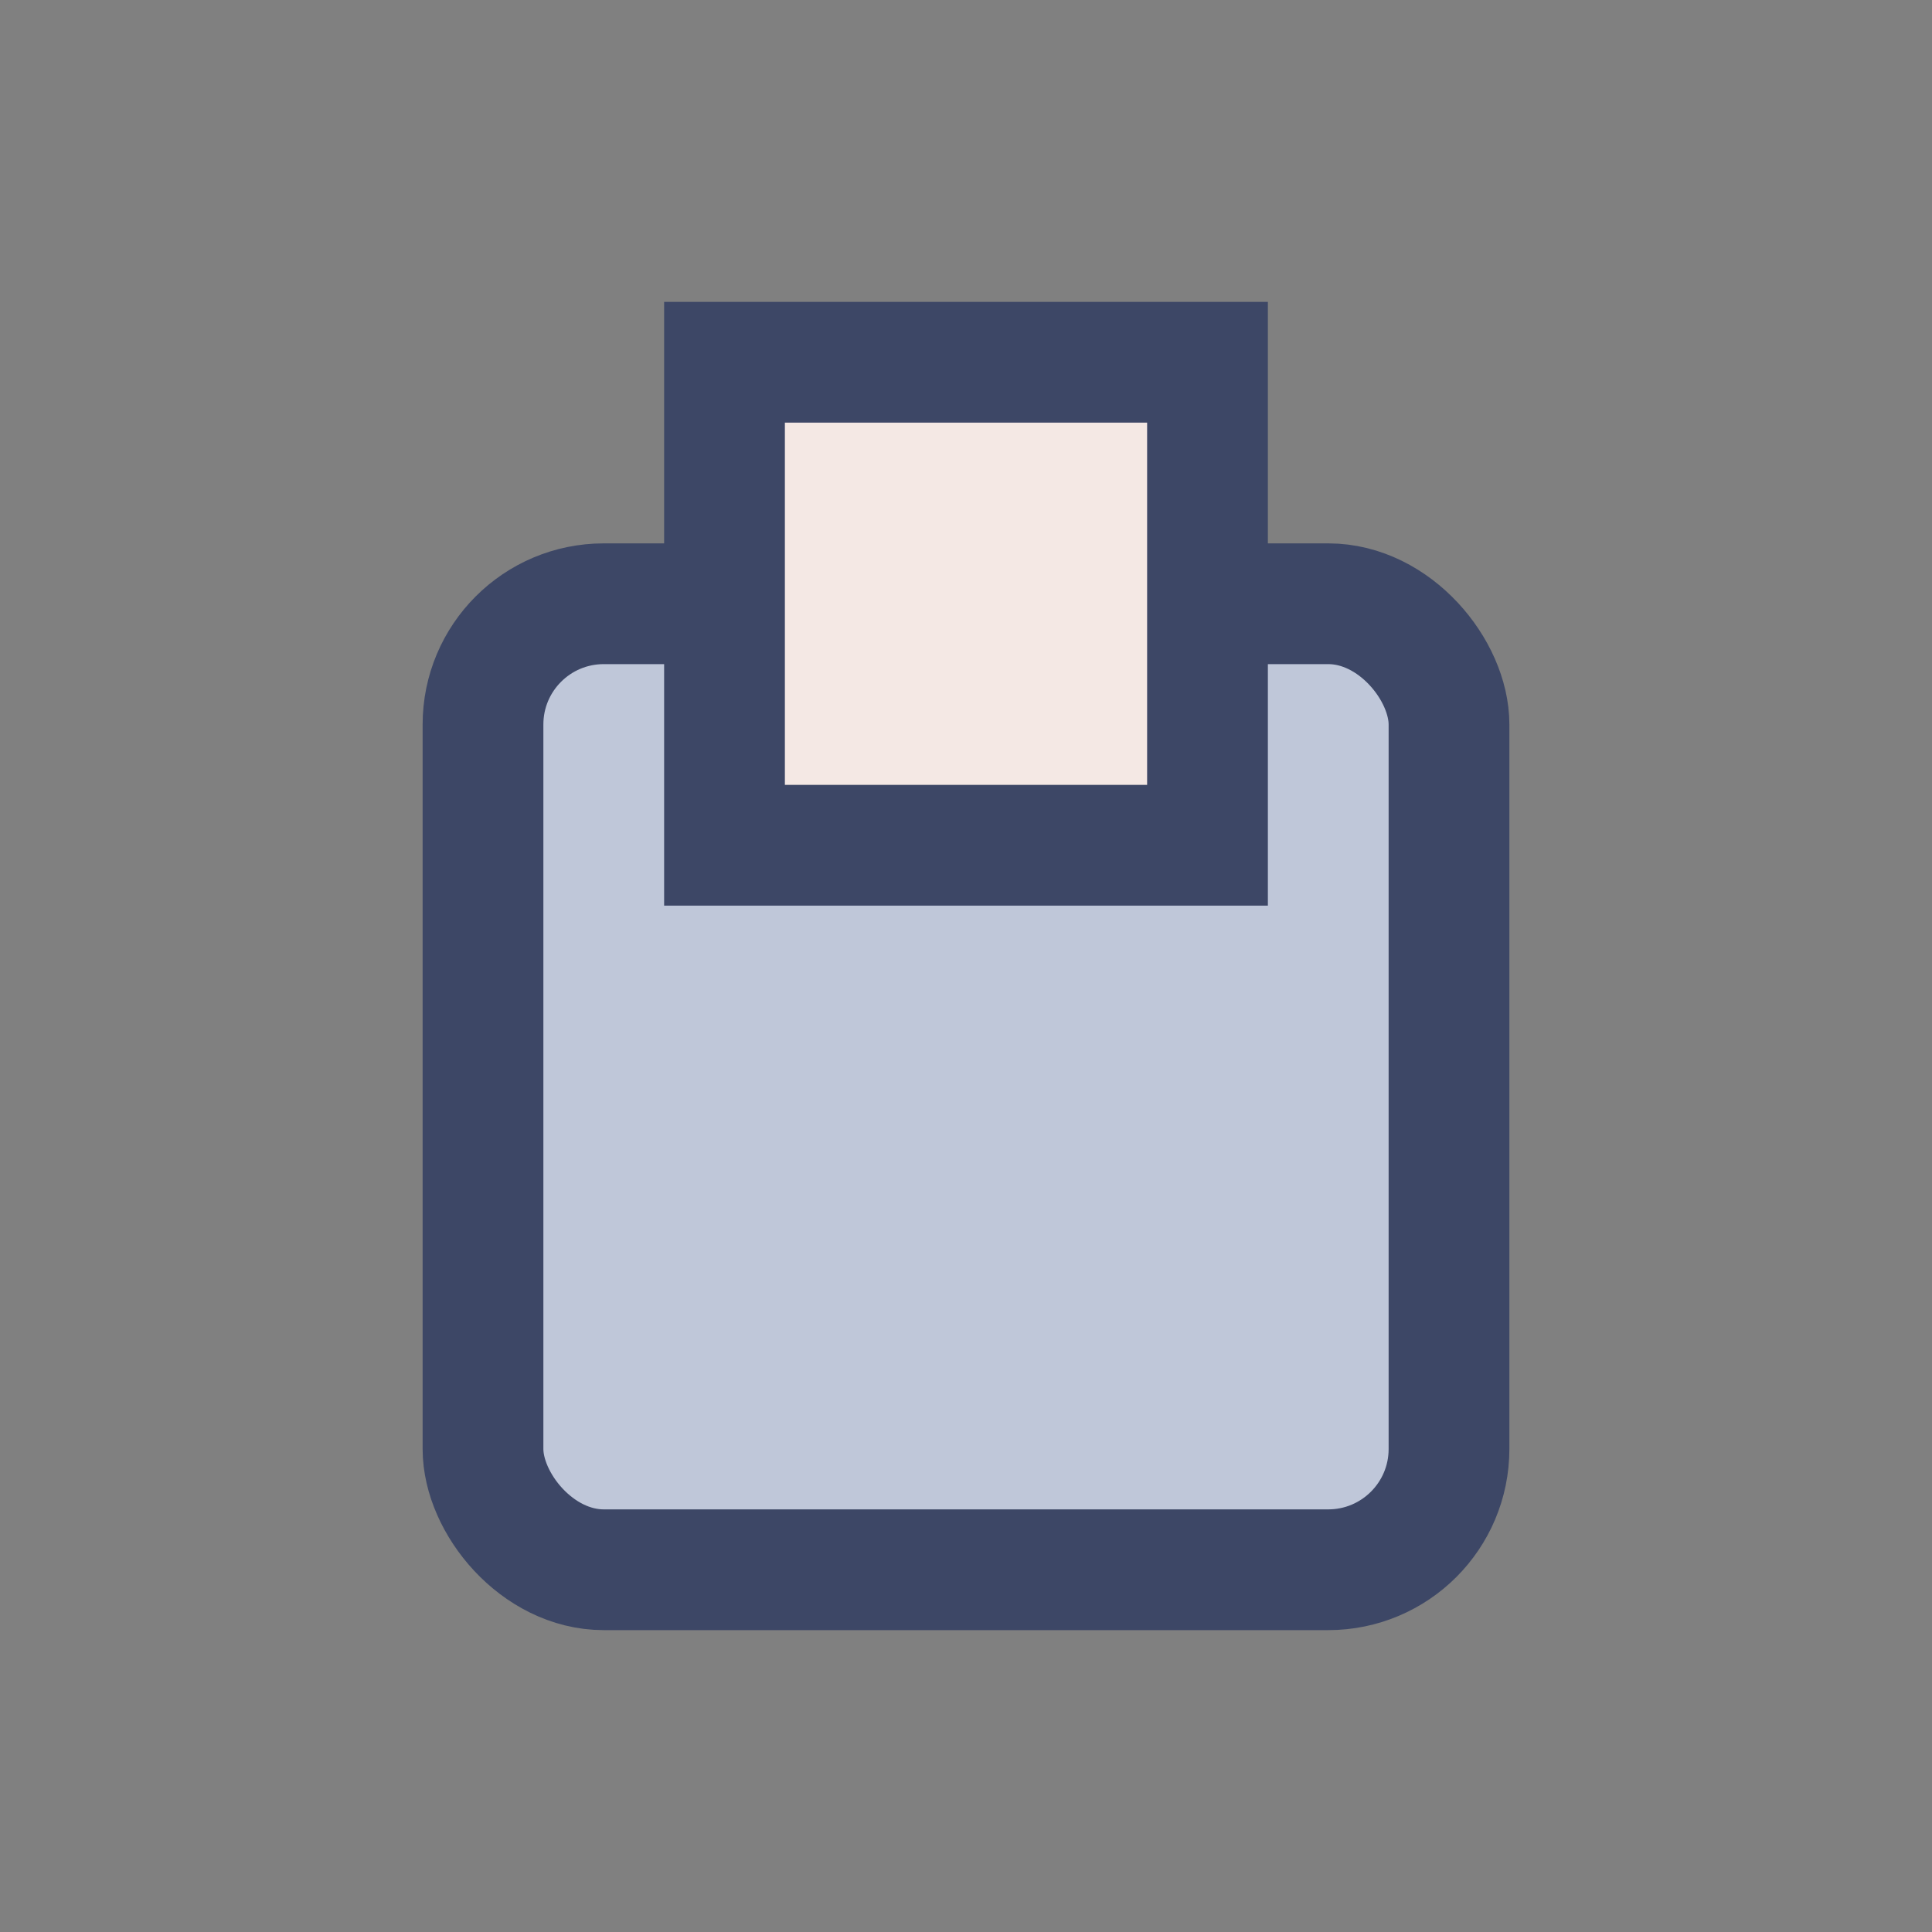
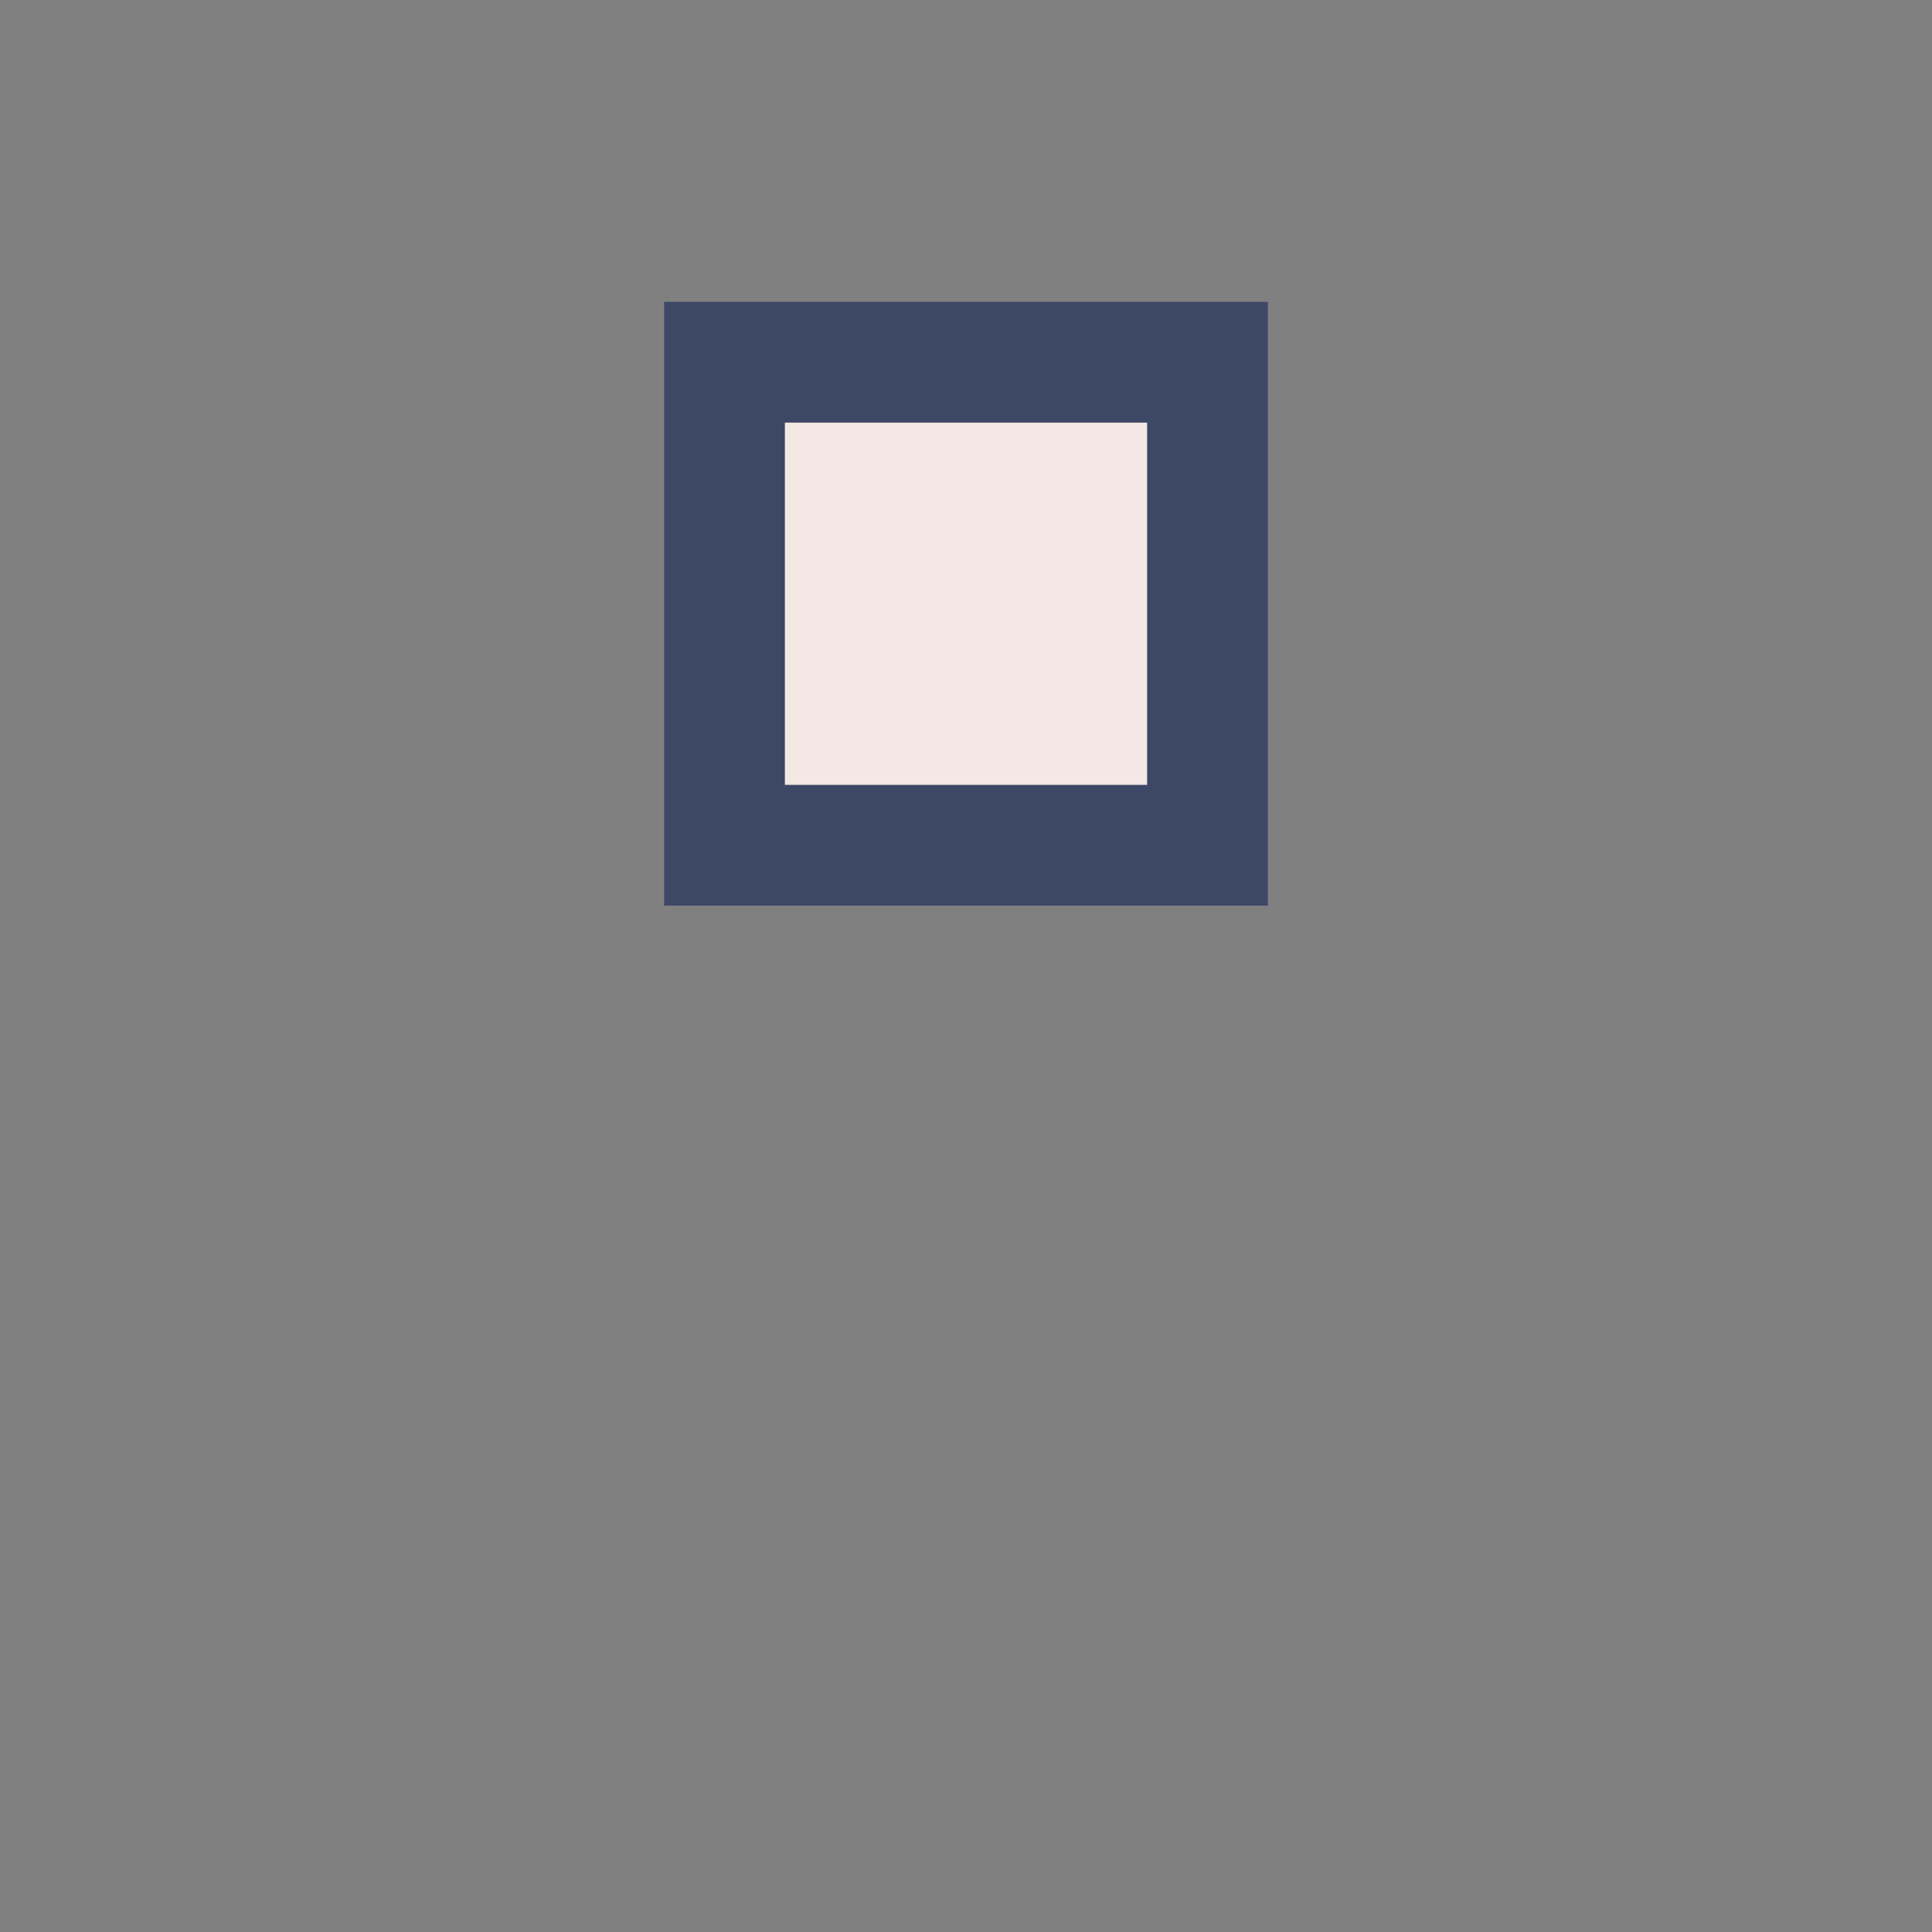
<svg xmlns="http://www.w3.org/2000/svg" width="32" height="32" viewBox="0 0 32 32">
  <rect x="0" y="0" width="32" height="32" fill="#808080" stroke="none" />
-   <rect x="8" y="10" width="16" height="16" rx="2" fill="#BFC7D9" stroke="#3D4766" stroke-width="2" />
  <rect x="12" y="6" width="8" height="8" fill="#F4E8E4" stroke="#3D4766" stroke-width="2" />
</svg>